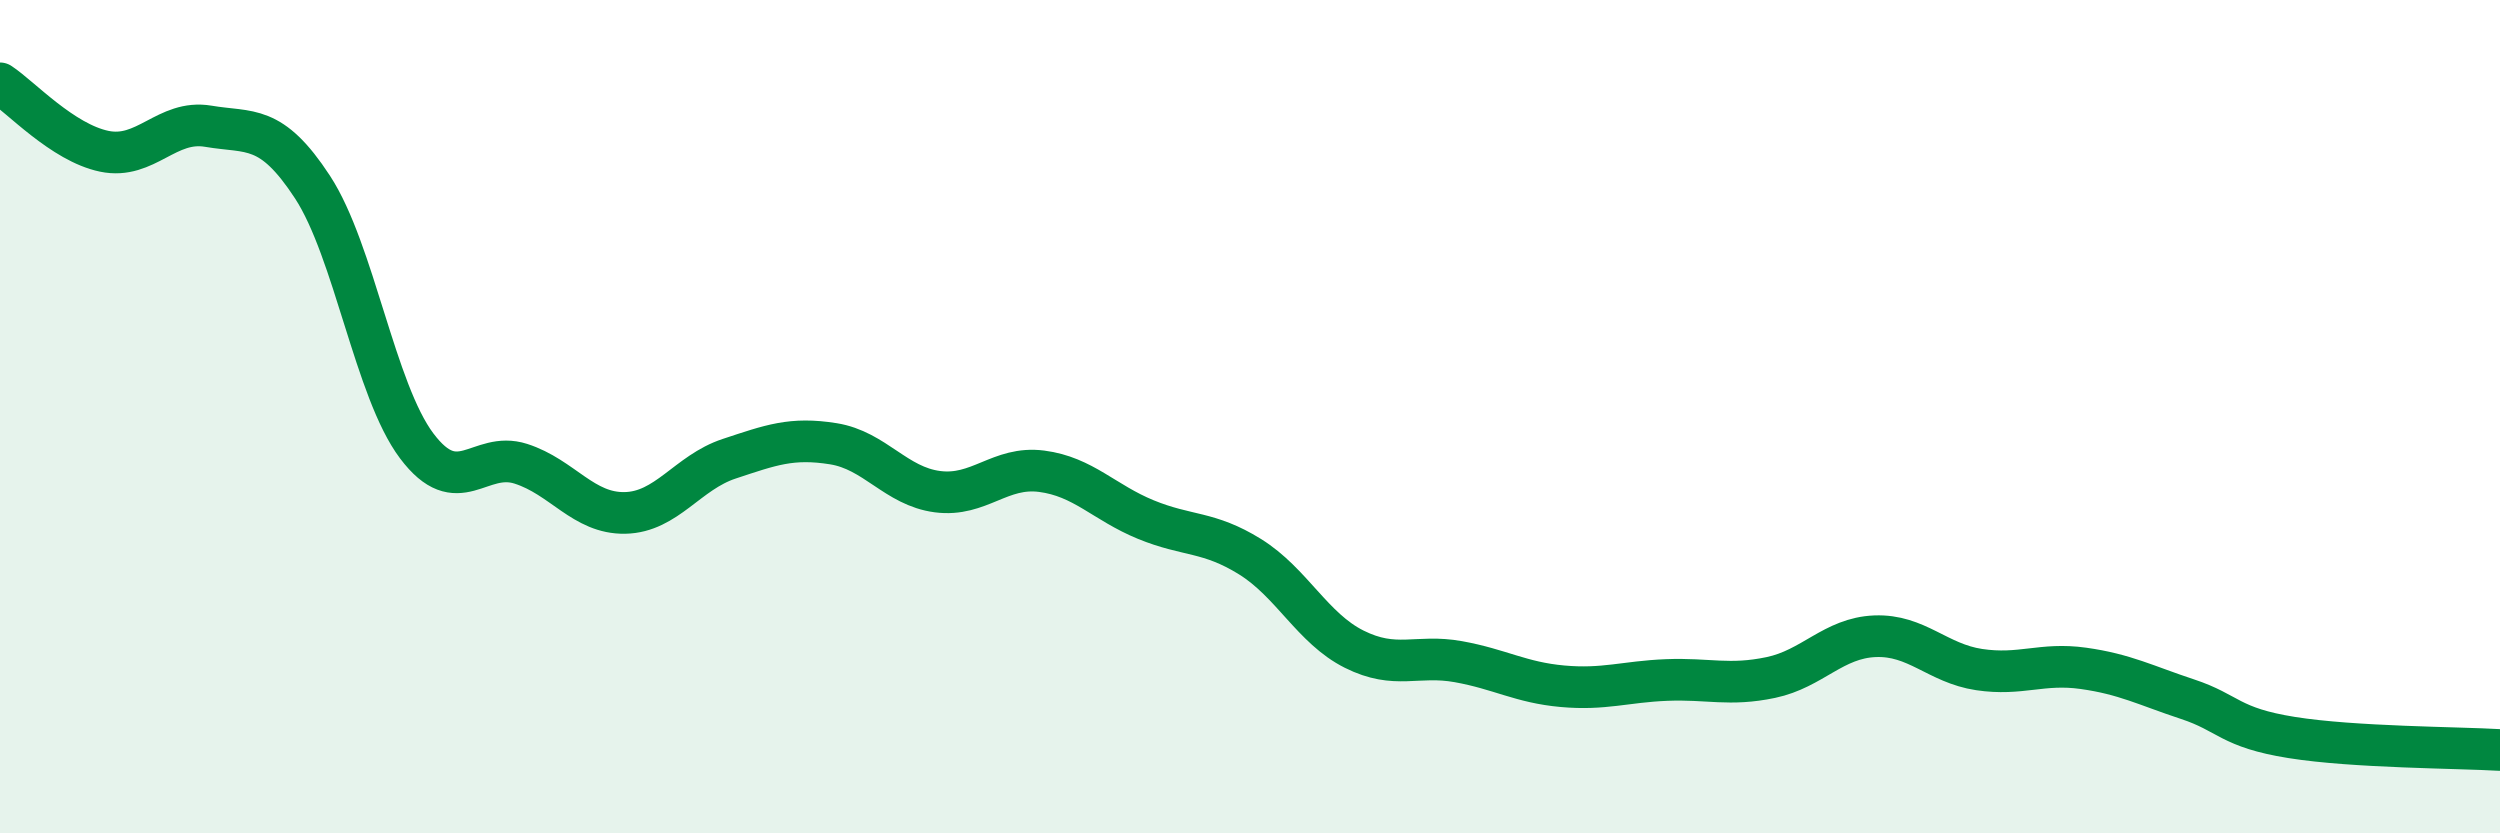
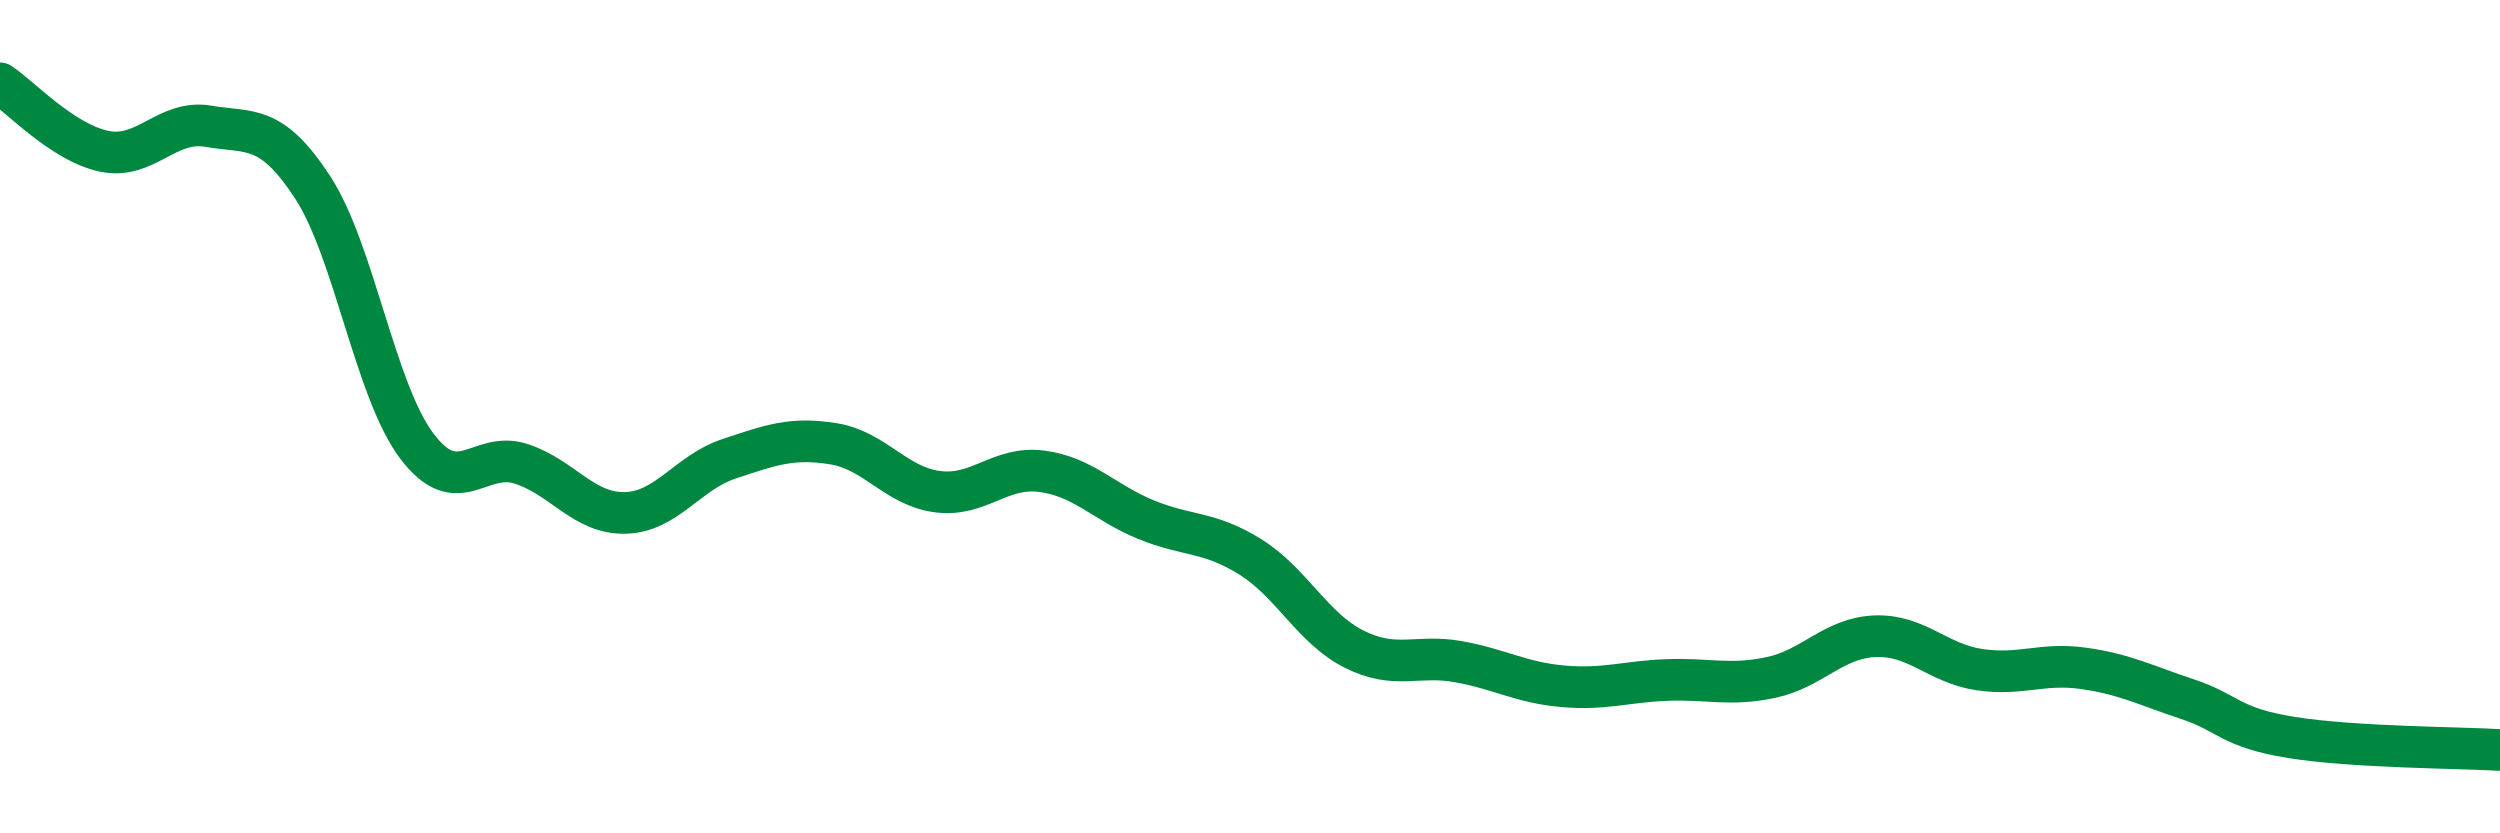
<svg xmlns="http://www.w3.org/2000/svg" width="60" height="20" viewBox="0 0 60 20">
-   <path d="M 0,2 C 0.5,2.33 1.5,3.42 2.5,3.63 C 3.5,3.84 4,2.86 5,3.03 C 6,3.2 6.5,2.96 7.5,4.49 C 8.5,6.02 9,9.37 10,10.7 C 11,12.03 11.5,10.81 12.5,11.13 C 13.5,11.45 14,12.33 15,12.31 C 16,12.29 16.5,11.34 17.5,11.01 C 18.5,10.68 19,10.49 20,10.65 C 21,10.81 21.5,11.67 22.5,11.8 C 23.5,11.93 24,11.18 25,11.31 C 26,11.44 26.5,12.06 27.5,12.47 C 28.5,12.88 29,12.74 30,13.36 C 31,13.98 31.5,15.08 32.5,15.58 C 33.5,16.08 34,15.7 35,15.88 C 36,16.06 36.5,16.38 37.5,16.47 C 38.5,16.56 39,16.36 40,16.32 C 41,16.28 41.5,16.47 42.5,16.26 C 43.5,16.05 44,15.31 45,15.27 C 46,15.23 46.5,15.92 47.5,16.07 C 48.5,16.22 49,15.9 50,16.04 C 51,16.18 51.5,16.45 52.5,16.78 C 53.5,17.11 53.5,17.46 55,17.7 C 56.5,17.94 59,17.94 60,18L60 20L0 20Z" fill="#008740" opacity="0.1" stroke-linecap="round" stroke-linejoin="round" />
  <path d="M 0,2 C 0.5,2.33 1.5,3.42 2.5,3.63 C 3.5,3.84 4,2.86 5,3.03 C 6,3.2 6.5,2.96 7.5,4.49 C 8.5,6.02 9,9.37 10,10.7 C 11,12.03 11.5,10.81 12.5,11.13 C 13.5,11.45 14,12.33 15,12.31 C 16,12.29 16.5,11.34 17.5,11.01 C 18.5,10.68 19,10.49 20,10.65 C 21,10.81 21.5,11.67 22.5,11.8 C 23.5,11.93 24,11.18 25,11.31 C 26,11.44 26.5,12.06 27.5,12.47 C 28.5,12.88 29,12.74 30,13.36 C 31,13.98 31.5,15.08 32.5,15.58 C 33.5,16.08 34,15.7 35,15.88 C 36,16.06 36.5,16.38 37.5,16.47 C 38.5,16.56 39,16.36 40,16.32 C 41,16.28 41.5,16.47 42.5,16.26 C 43.5,16.05 44,15.31 45,15.27 C 46,15.23 46.5,15.92 47.5,16.07 C 48.5,16.22 49,15.9 50,16.04 C 51,16.18 51.5,16.45 52.5,16.78 C 53.5,17.11 53.5,17.46 55,17.7 C 56.5,17.94 59,17.94 60,18" stroke="#008740" stroke-width="1" fill="none" stroke-linecap="round" stroke-linejoin="round" />
</svg>